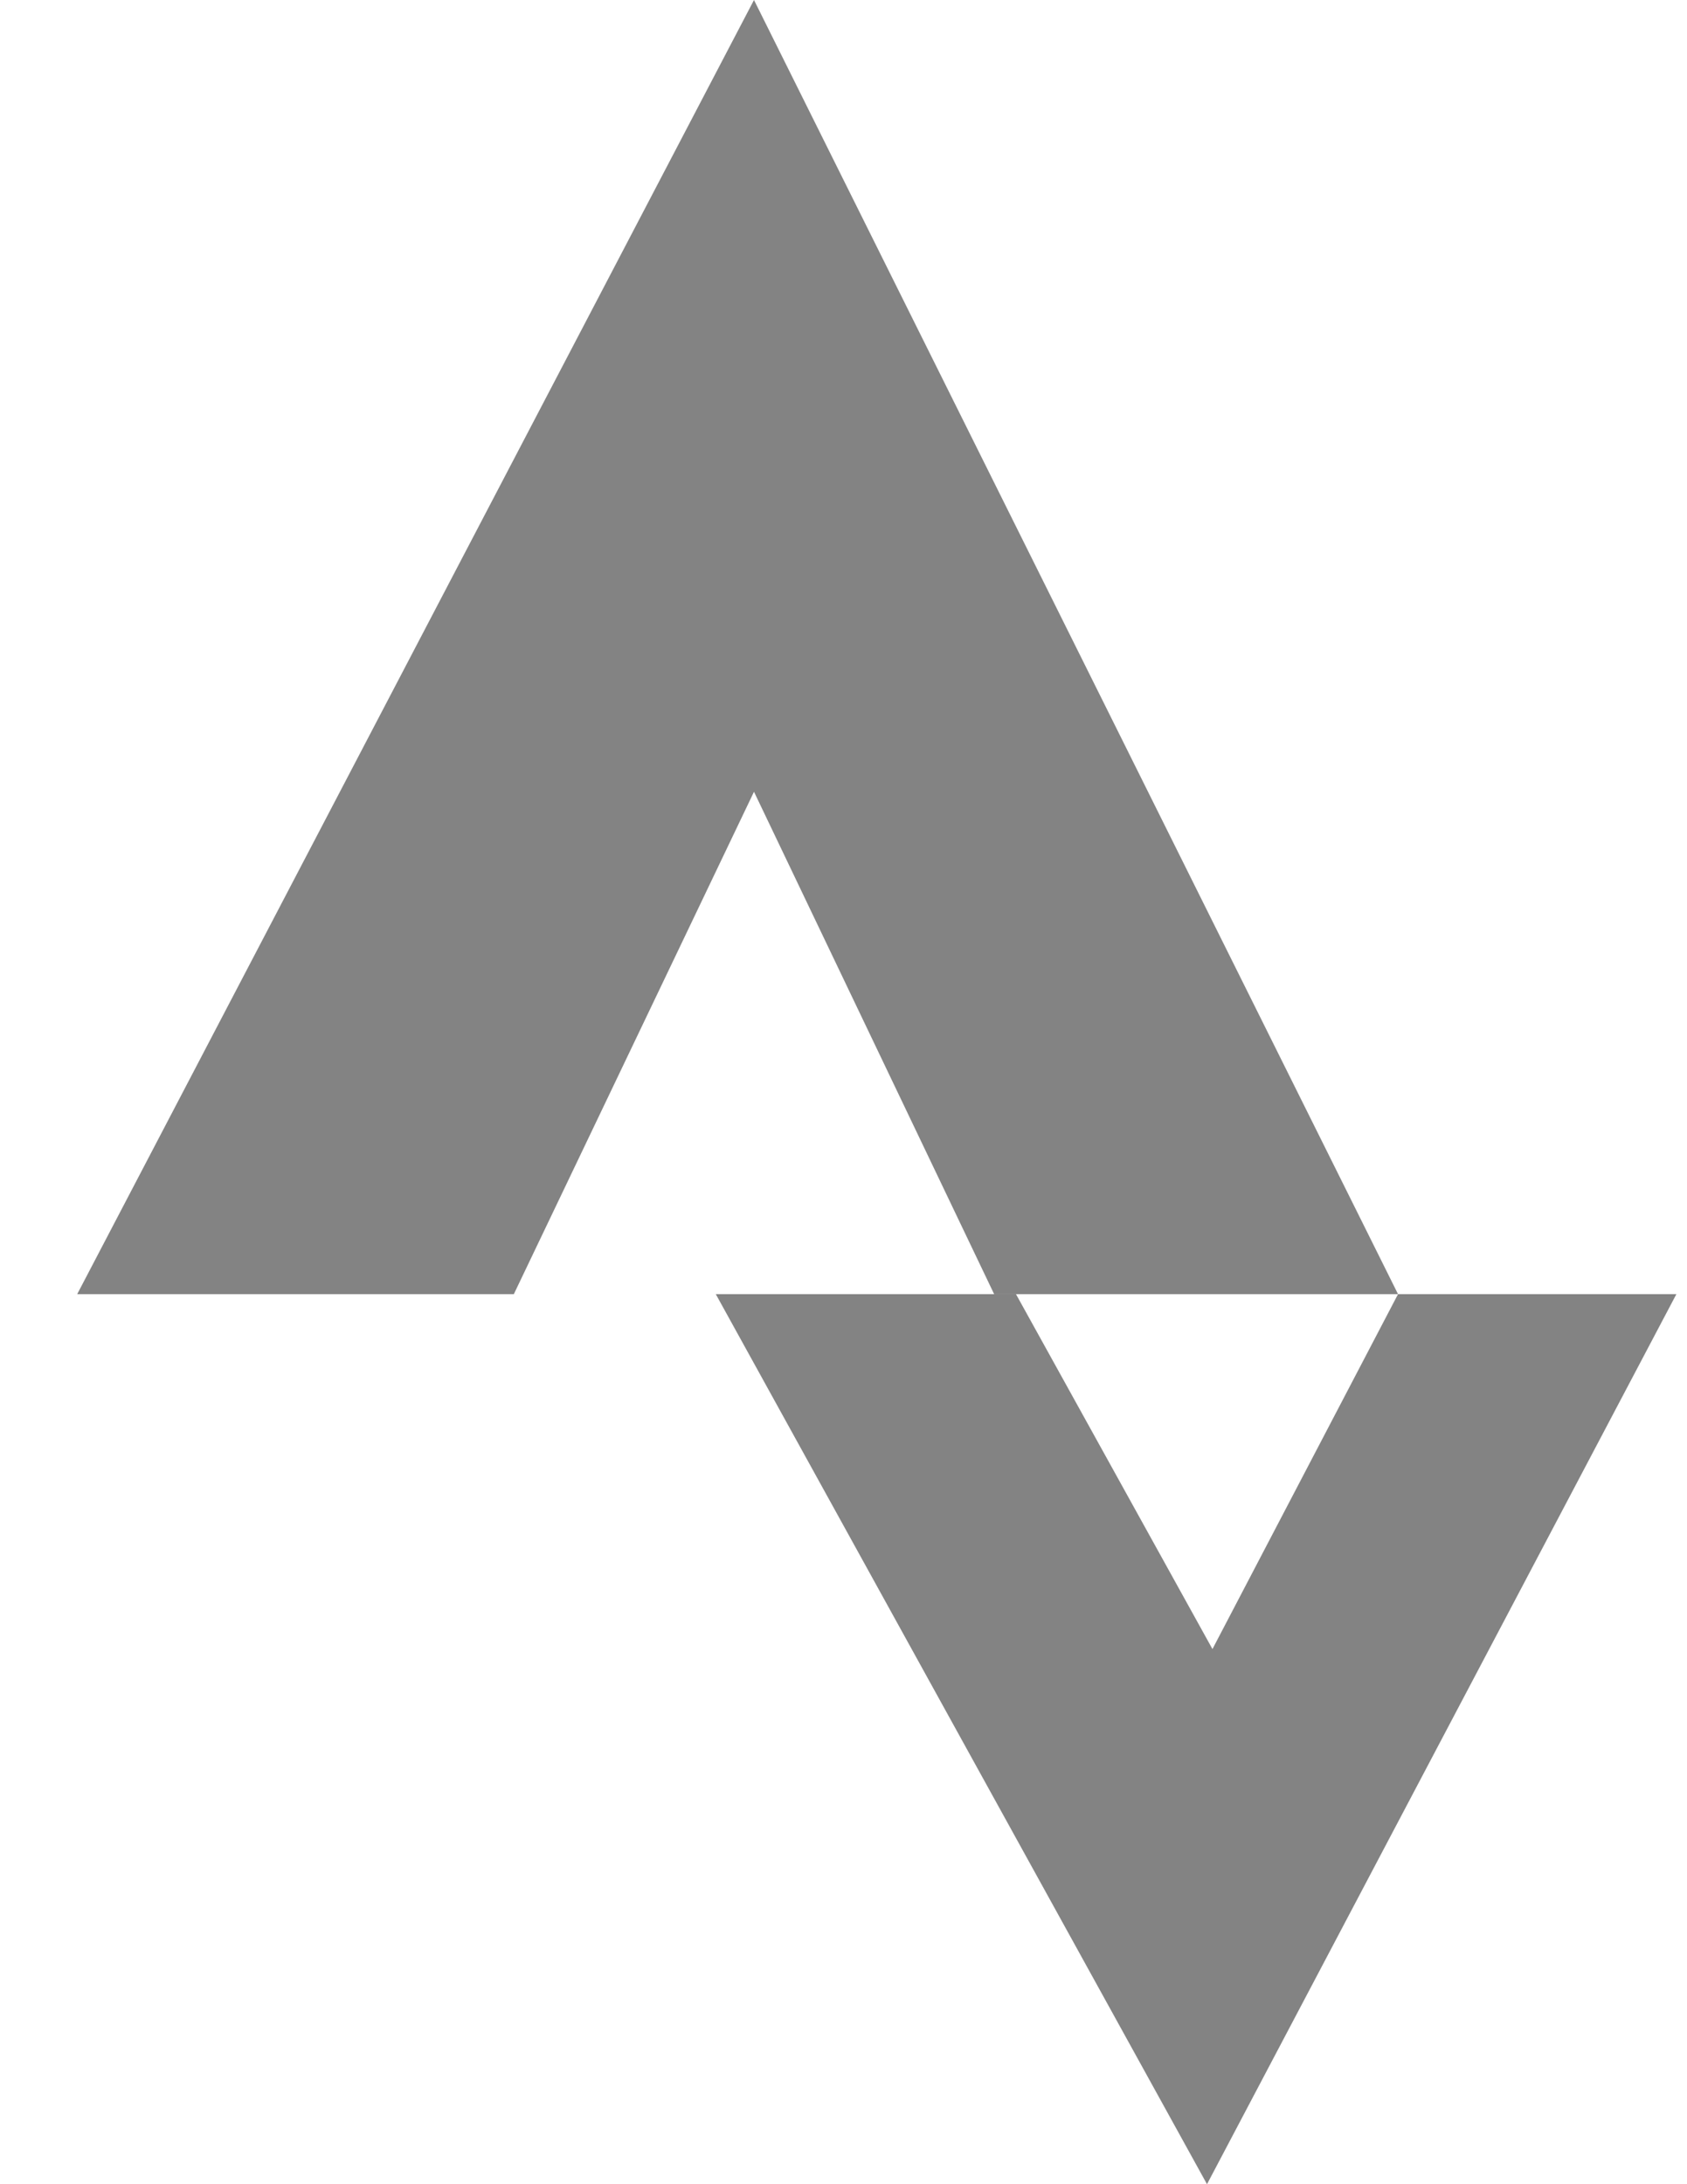
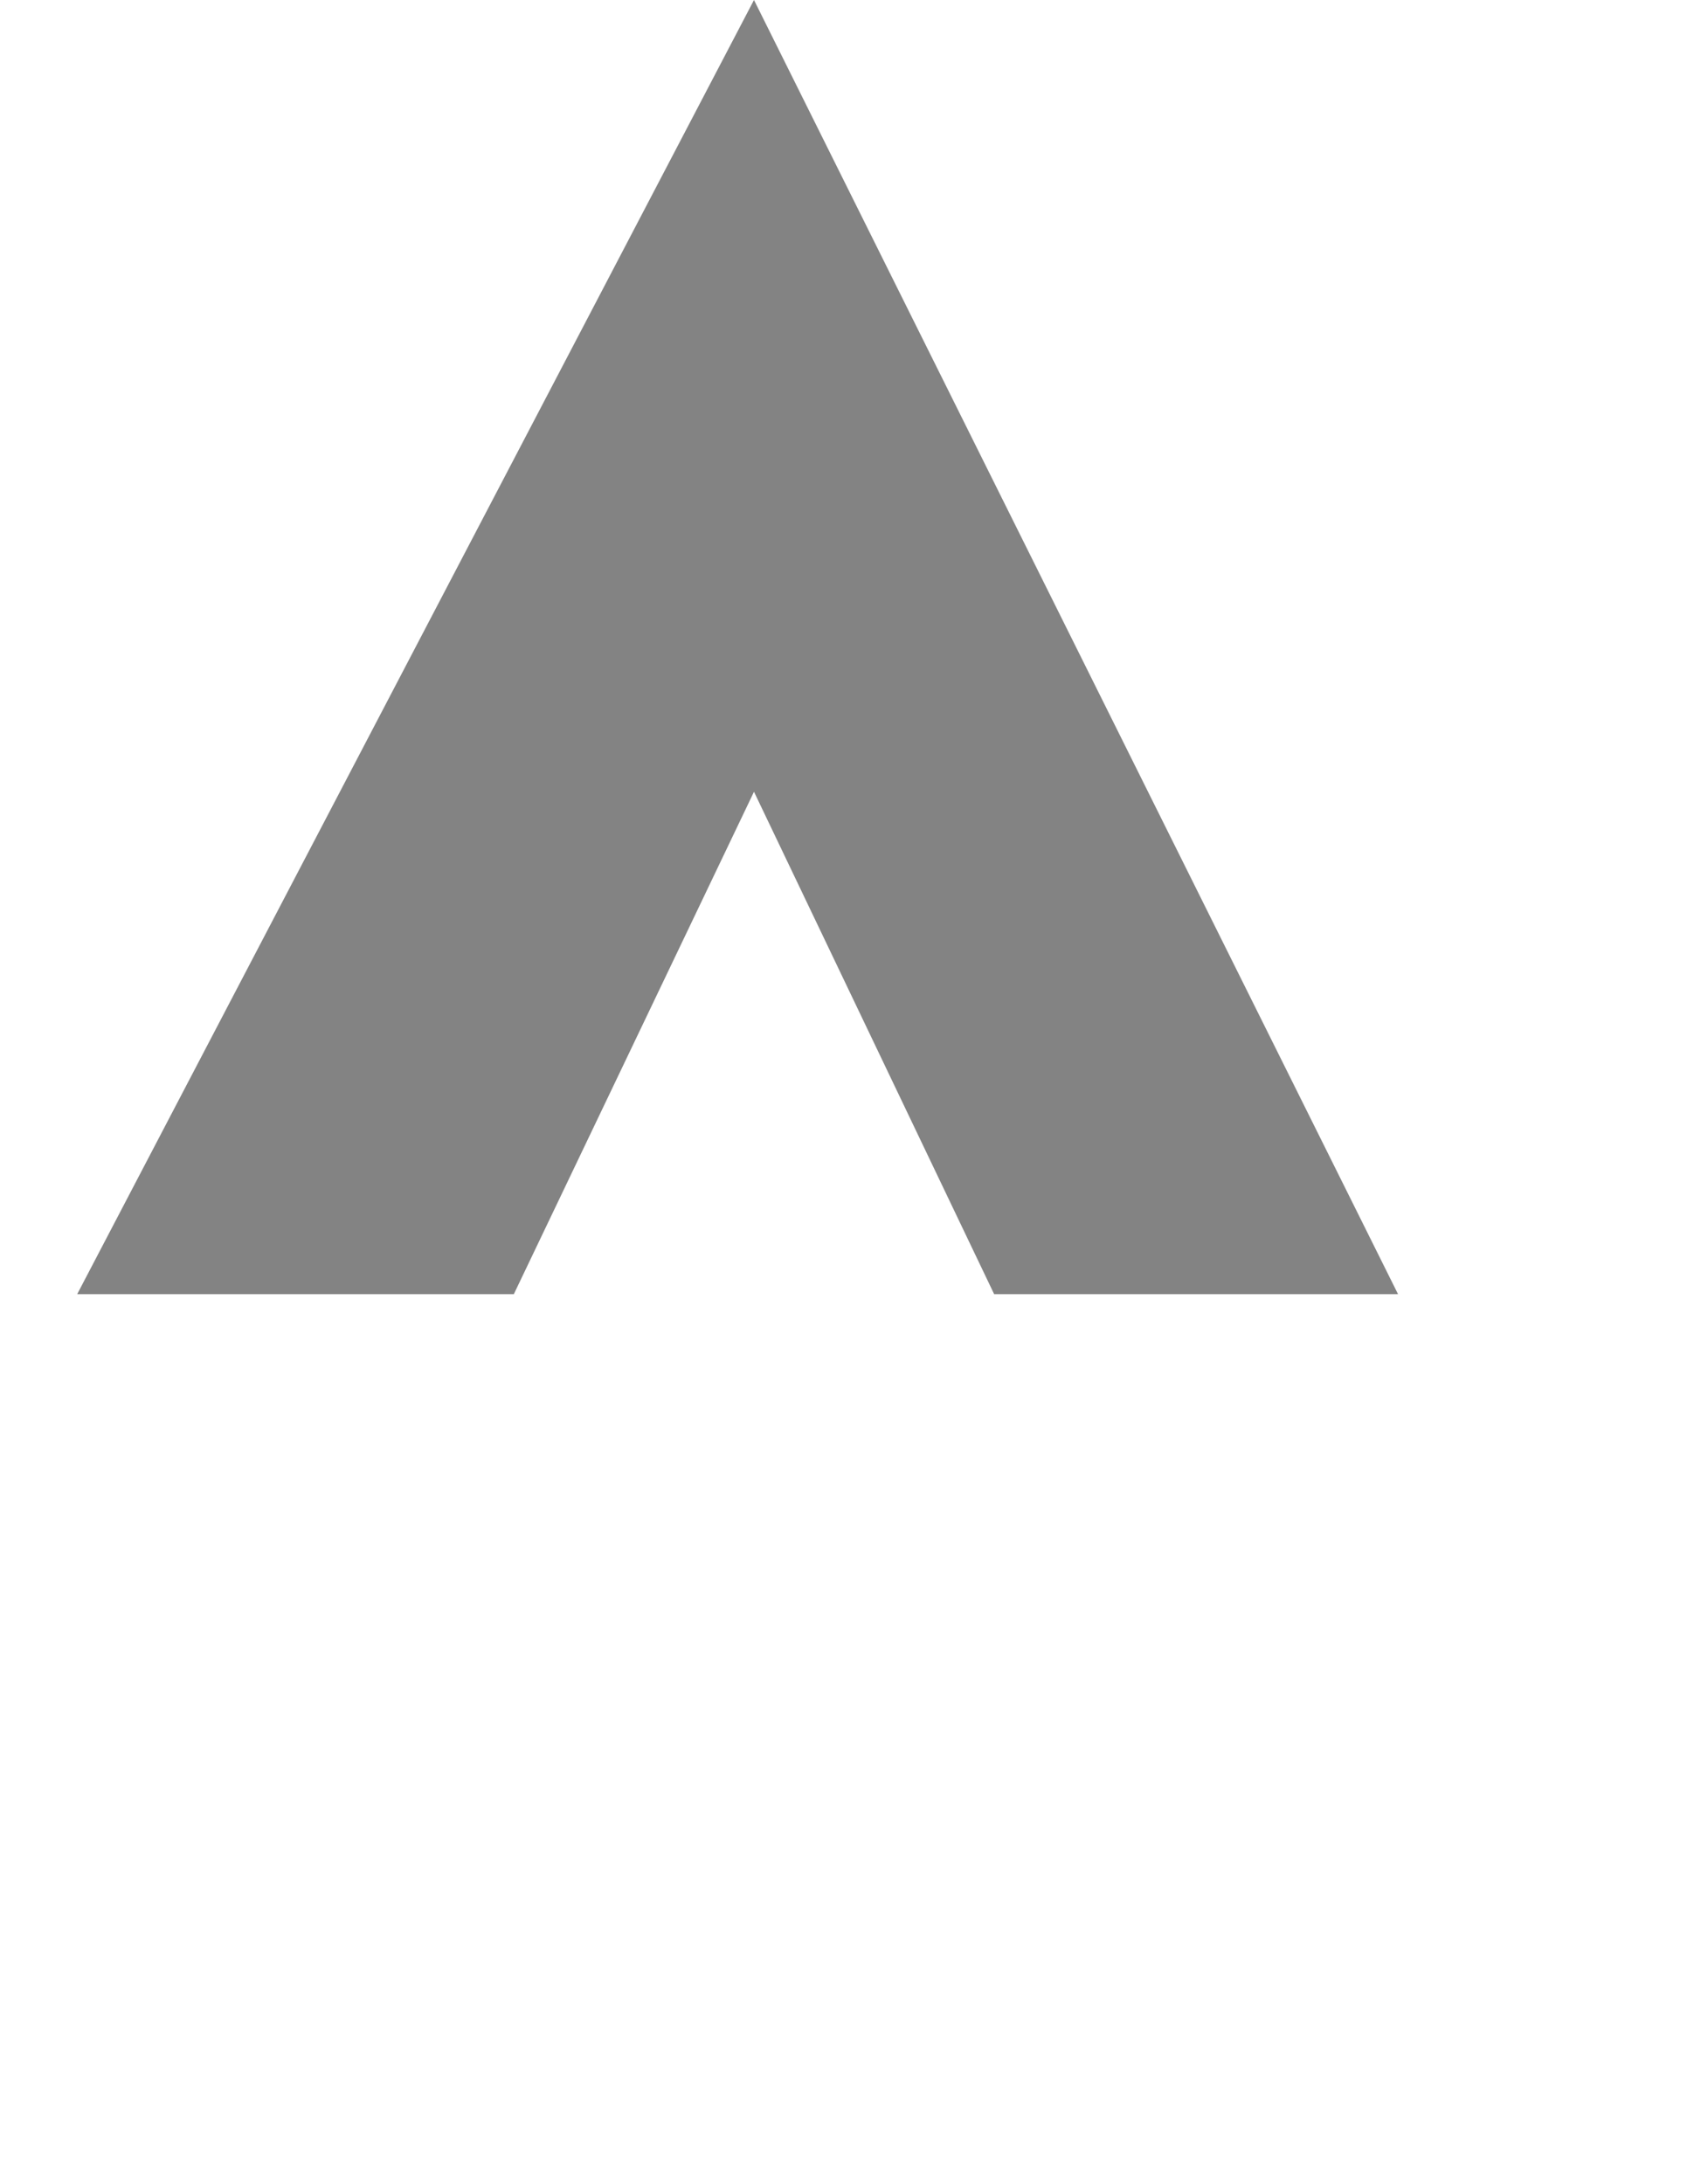
<svg xmlns="http://www.w3.org/2000/svg" width="17" height="22" viewBox="0 0 17 22" fill="none">
-   <path fill-rule="evenodd" clip-rule="evenodd" d="M12.163 22L7.213 13.035H10.238L12.218 16.61L14.088 13.035H16.893L12.163 22Z" fill="#838383" />
-   <path fill-rule="evenodd" clip-rule="evenodd" d="M7.598 0L14.088 13.035H10.018L7.598 7.975L5.178 13.035H0.778L7.598 0Z" fill="#838383" />
+   <path fill-rule="evenodd" clip-rule="evenodd" d="M7.598 0L14.088 13.035H10.018L7.598 7.975L5.178 13.035H0.778L7.598 0" fill="#838383" />
</svg>